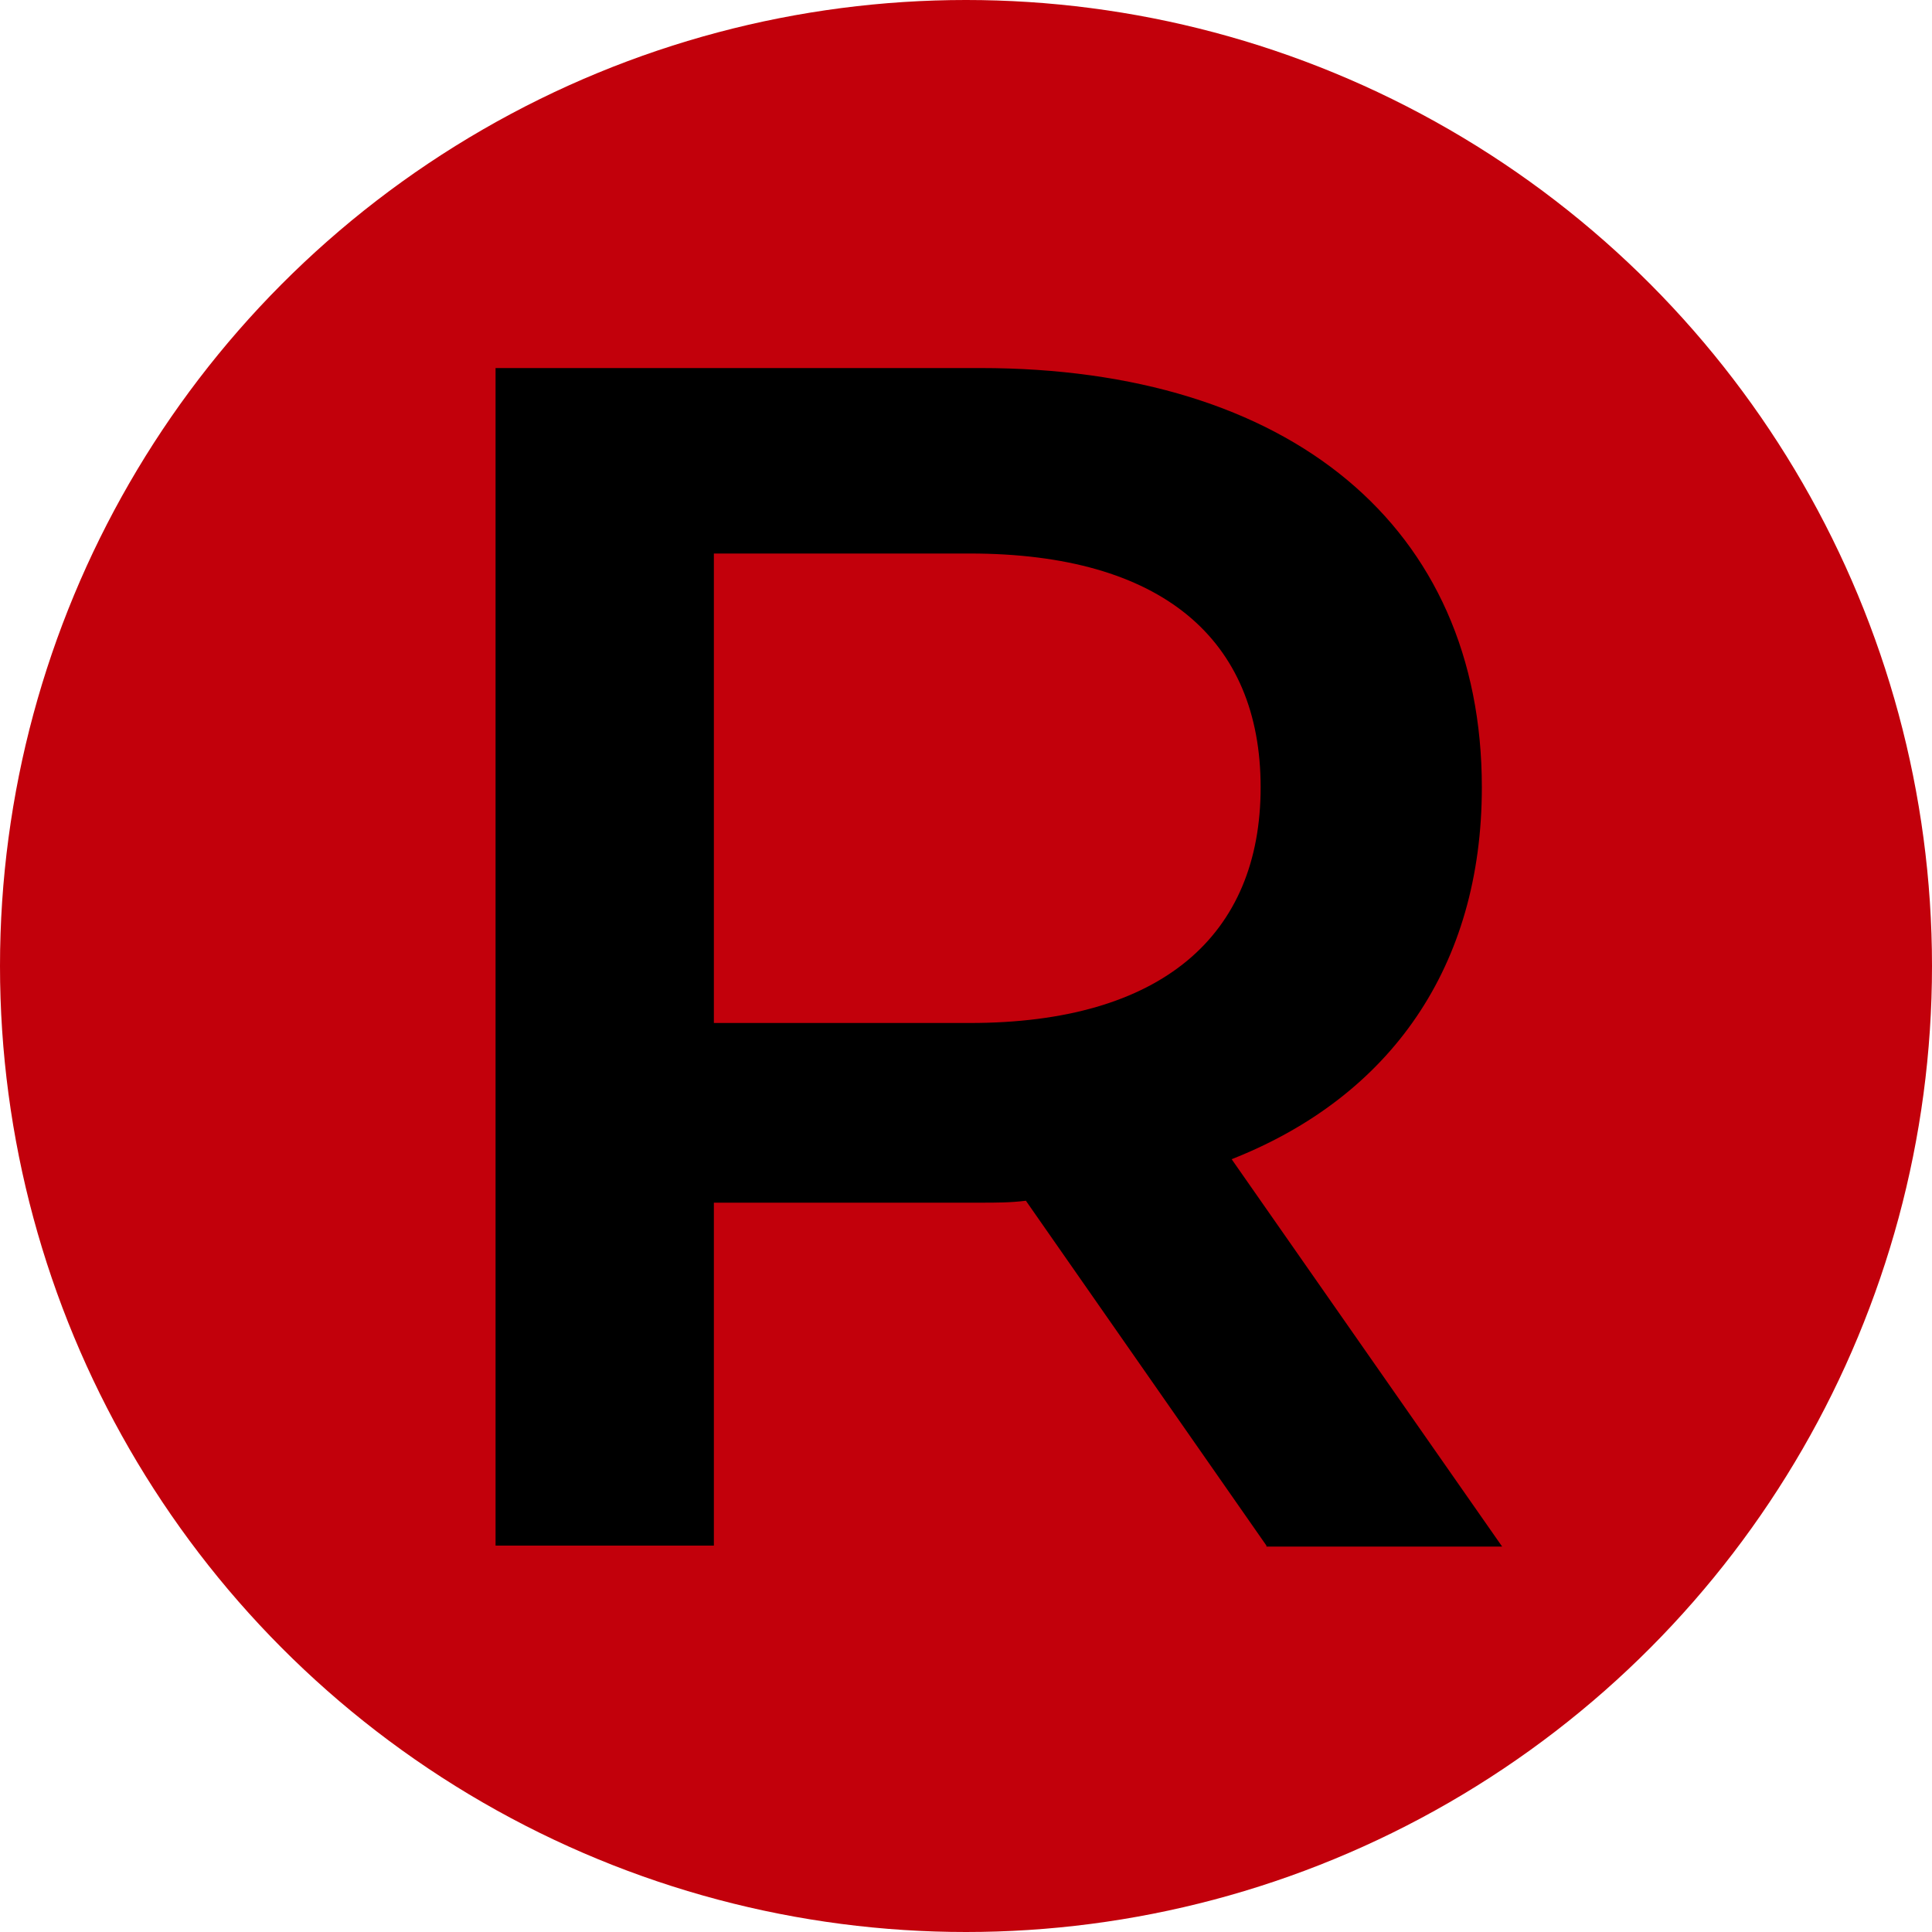
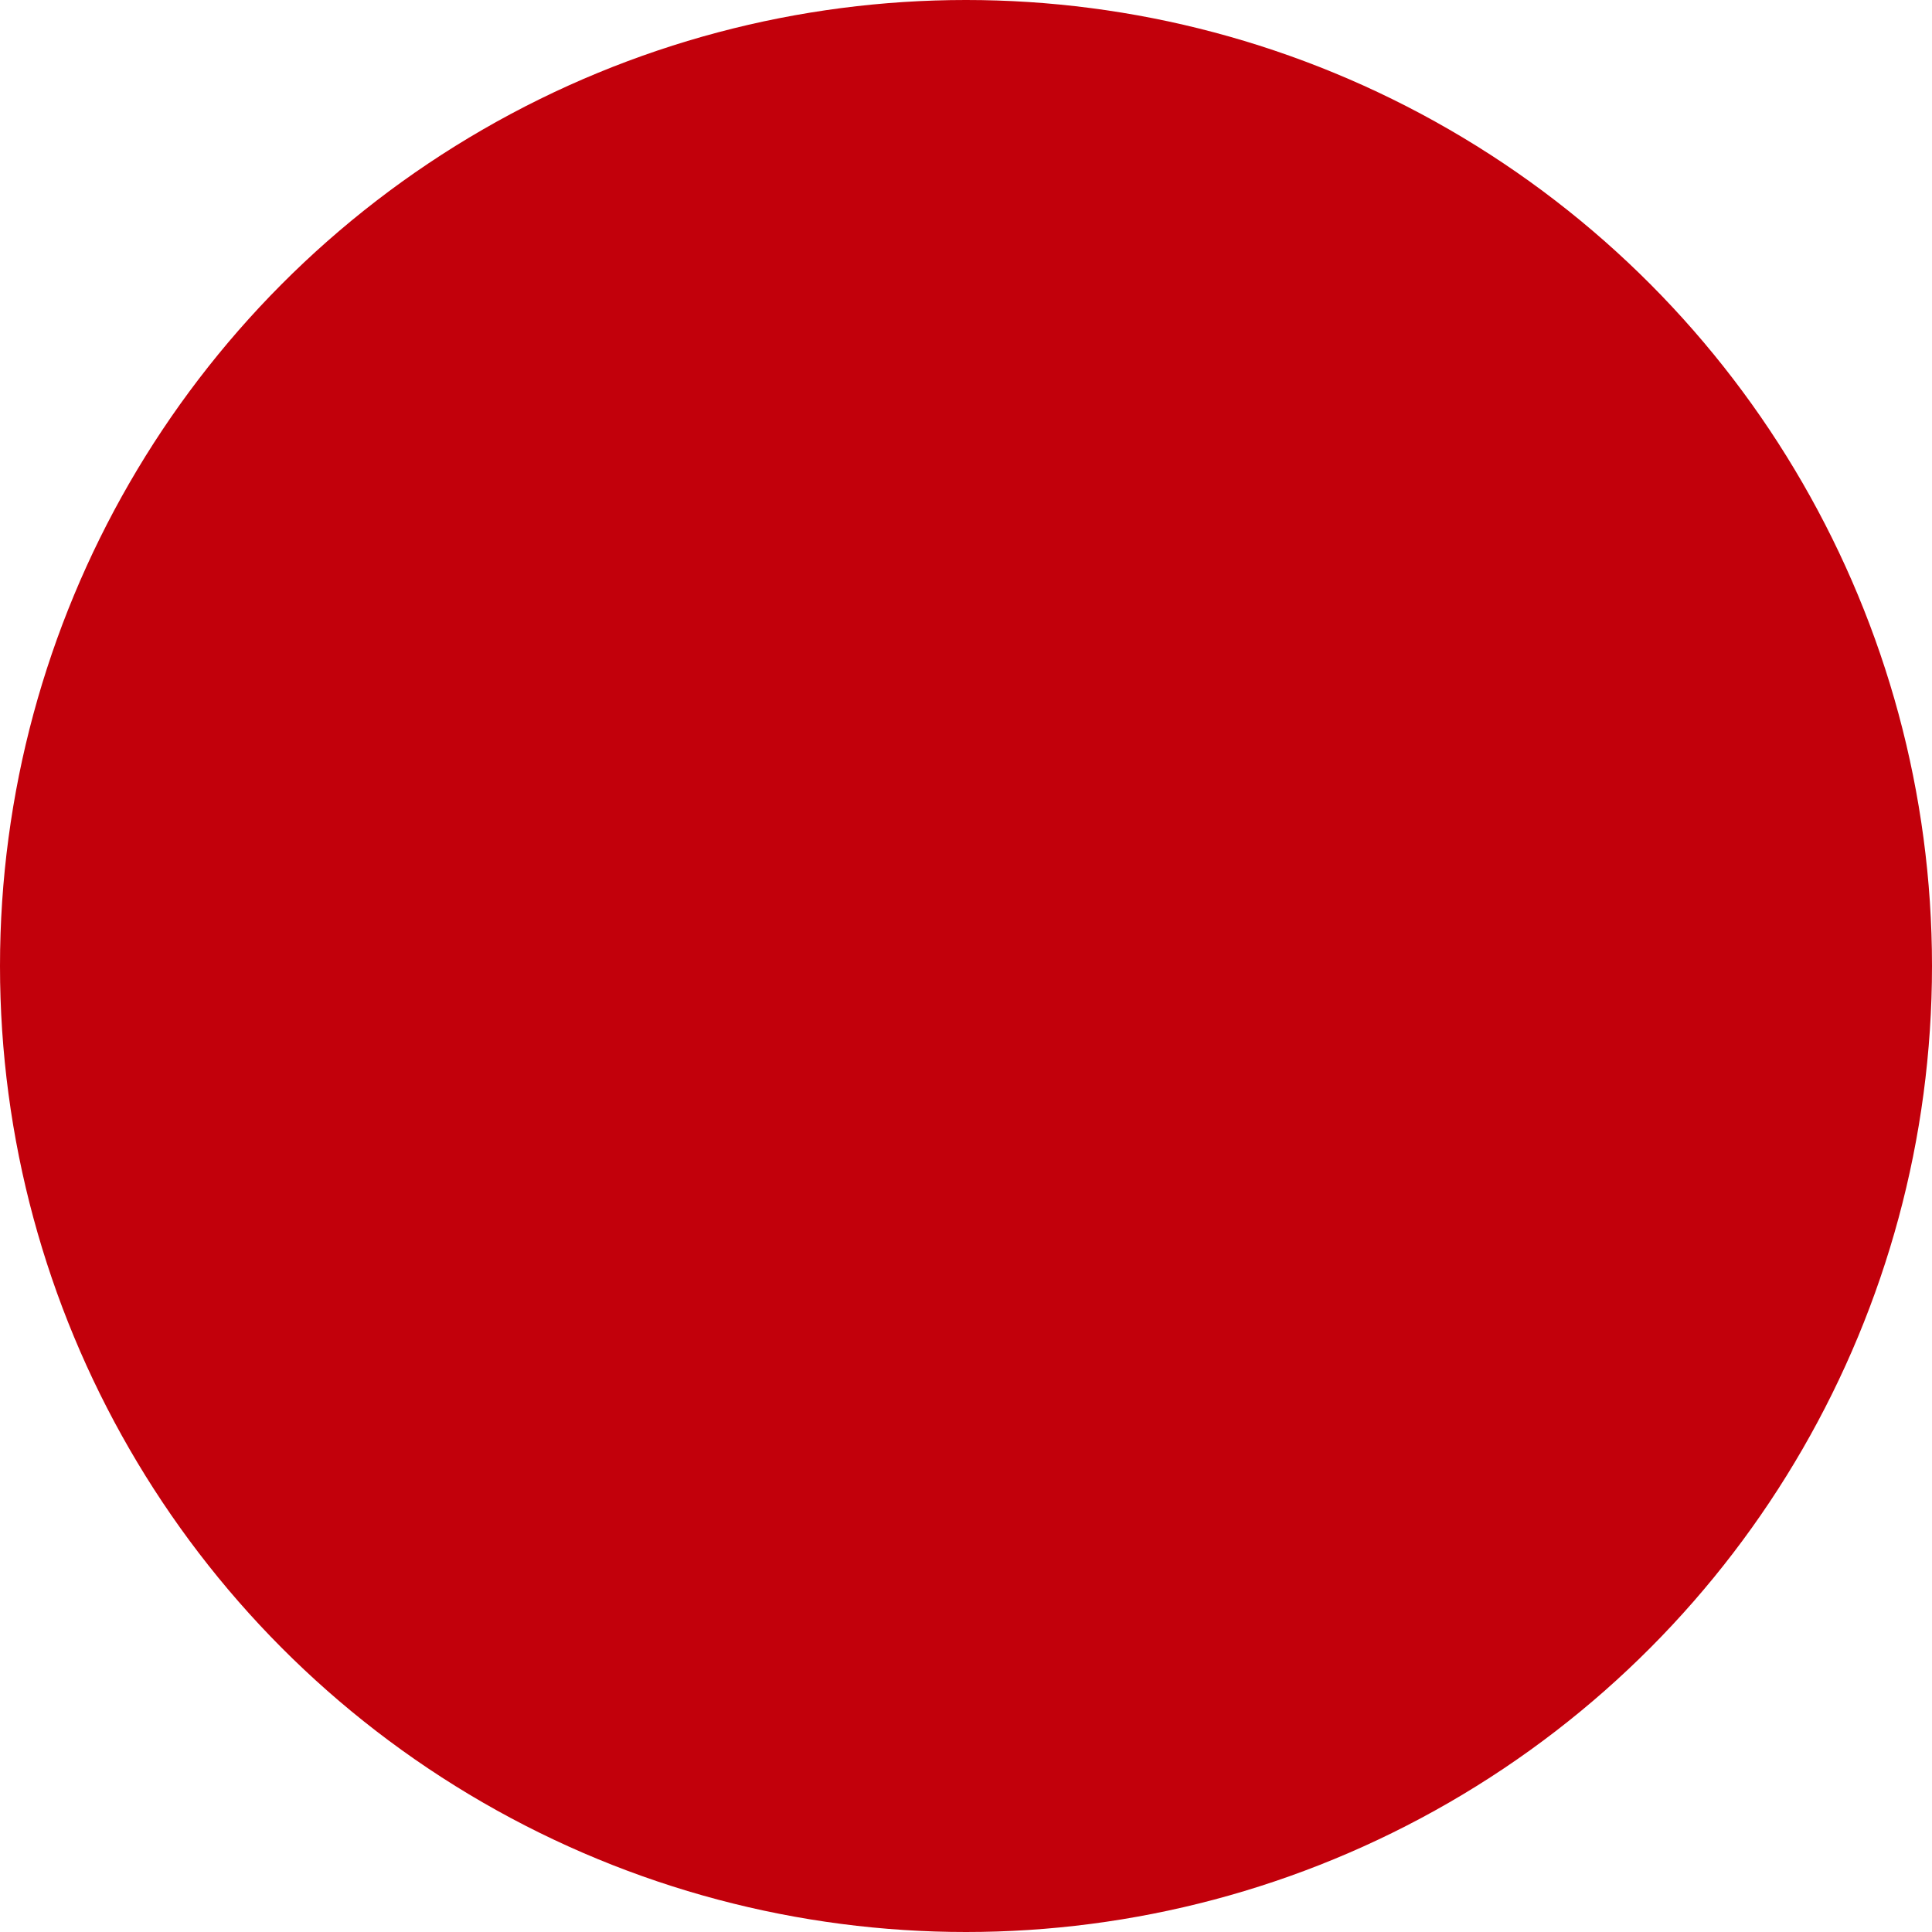
<svg xmlns="http://www.w3.org/2000/svg" id="Слой_1" x="0px" y="0px" viewBox="0 0 200 200" style="enable-background:new 0 0 200 200;" xml:space="preserve">
  <style type="text/css"> .st0{fill:#C2000B;} </style>
  <circle class="st0" cx="100" cy="100" r="100" />
  <g>
-     <path d="M131.1,160l-24.9-35.7c-1.6,0.2-3.1,0.2-4.7,0.2H73.9V160H51.3V38.1h50.2c32,0,51.9,16.4,51.9,43.4 c0,18.5-9.4,32-25.9,38.5l28,40.1h-24.4V160z M100.4,57.3H73.9v48.6h26.5c19.9,0,30.1-9.1,30.1-24.4S120.3,57.3,100.4,57.3z" />
-   </g>
+     </g>
</svg>